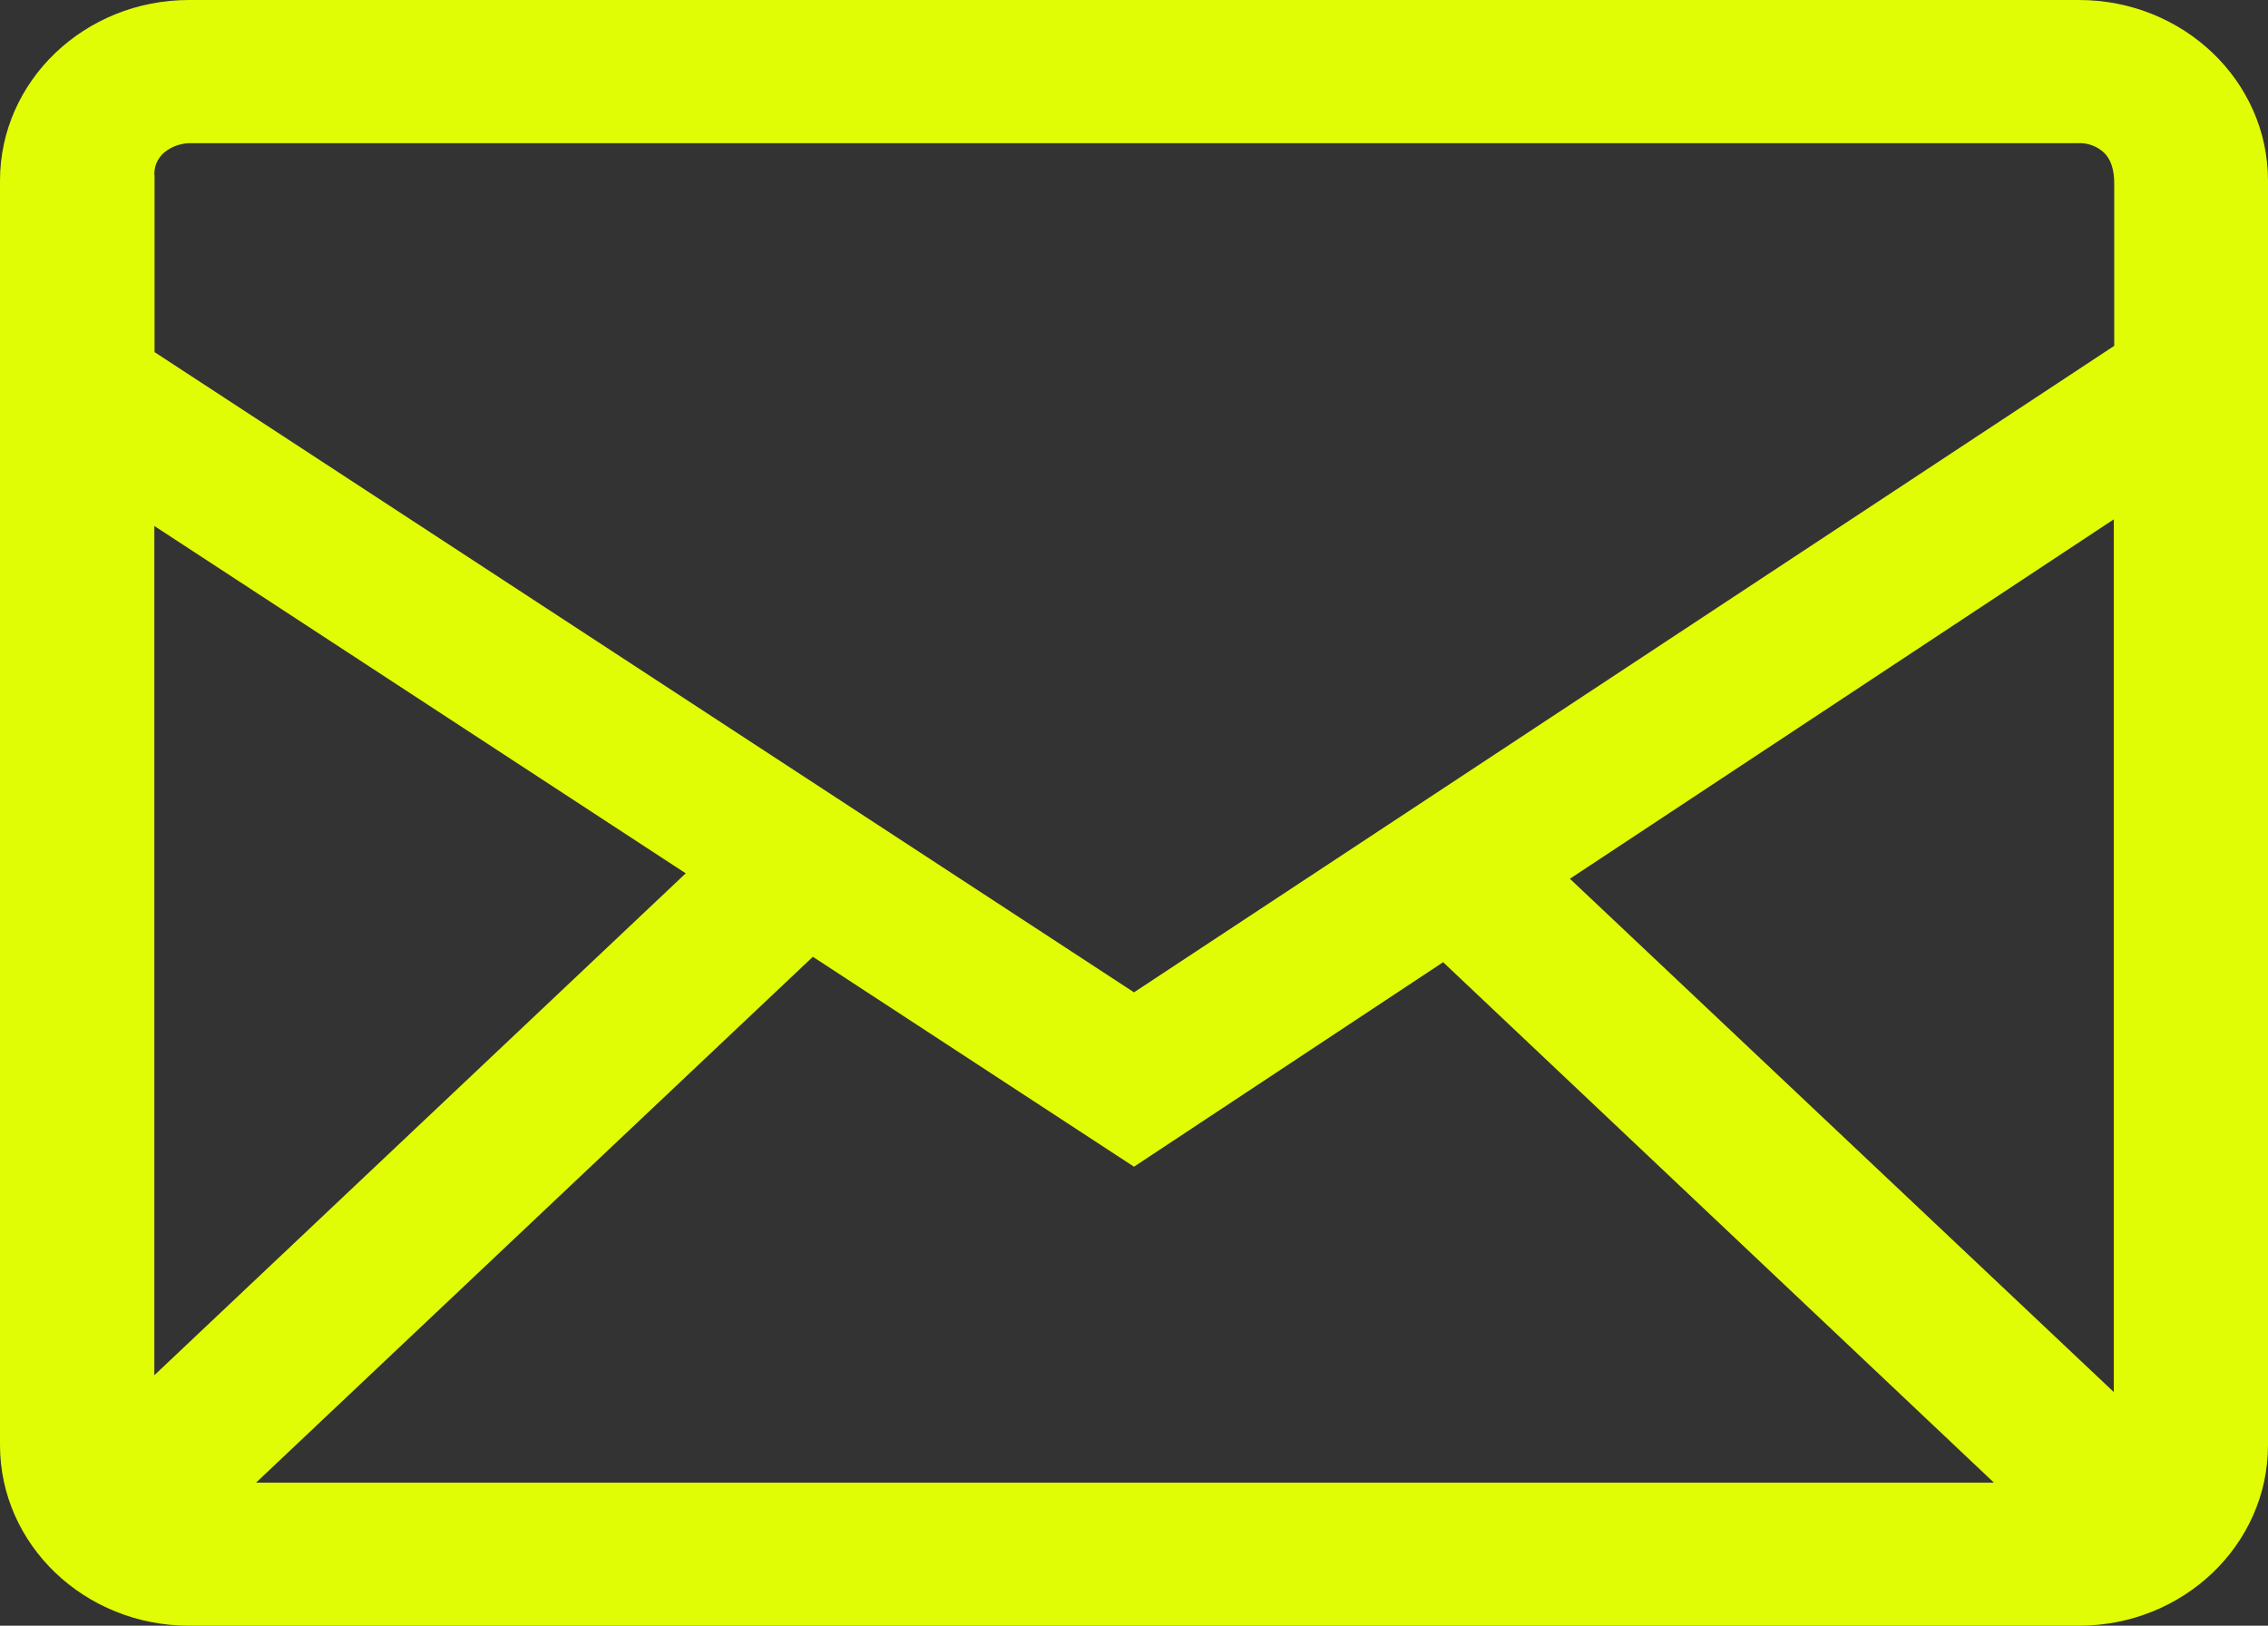
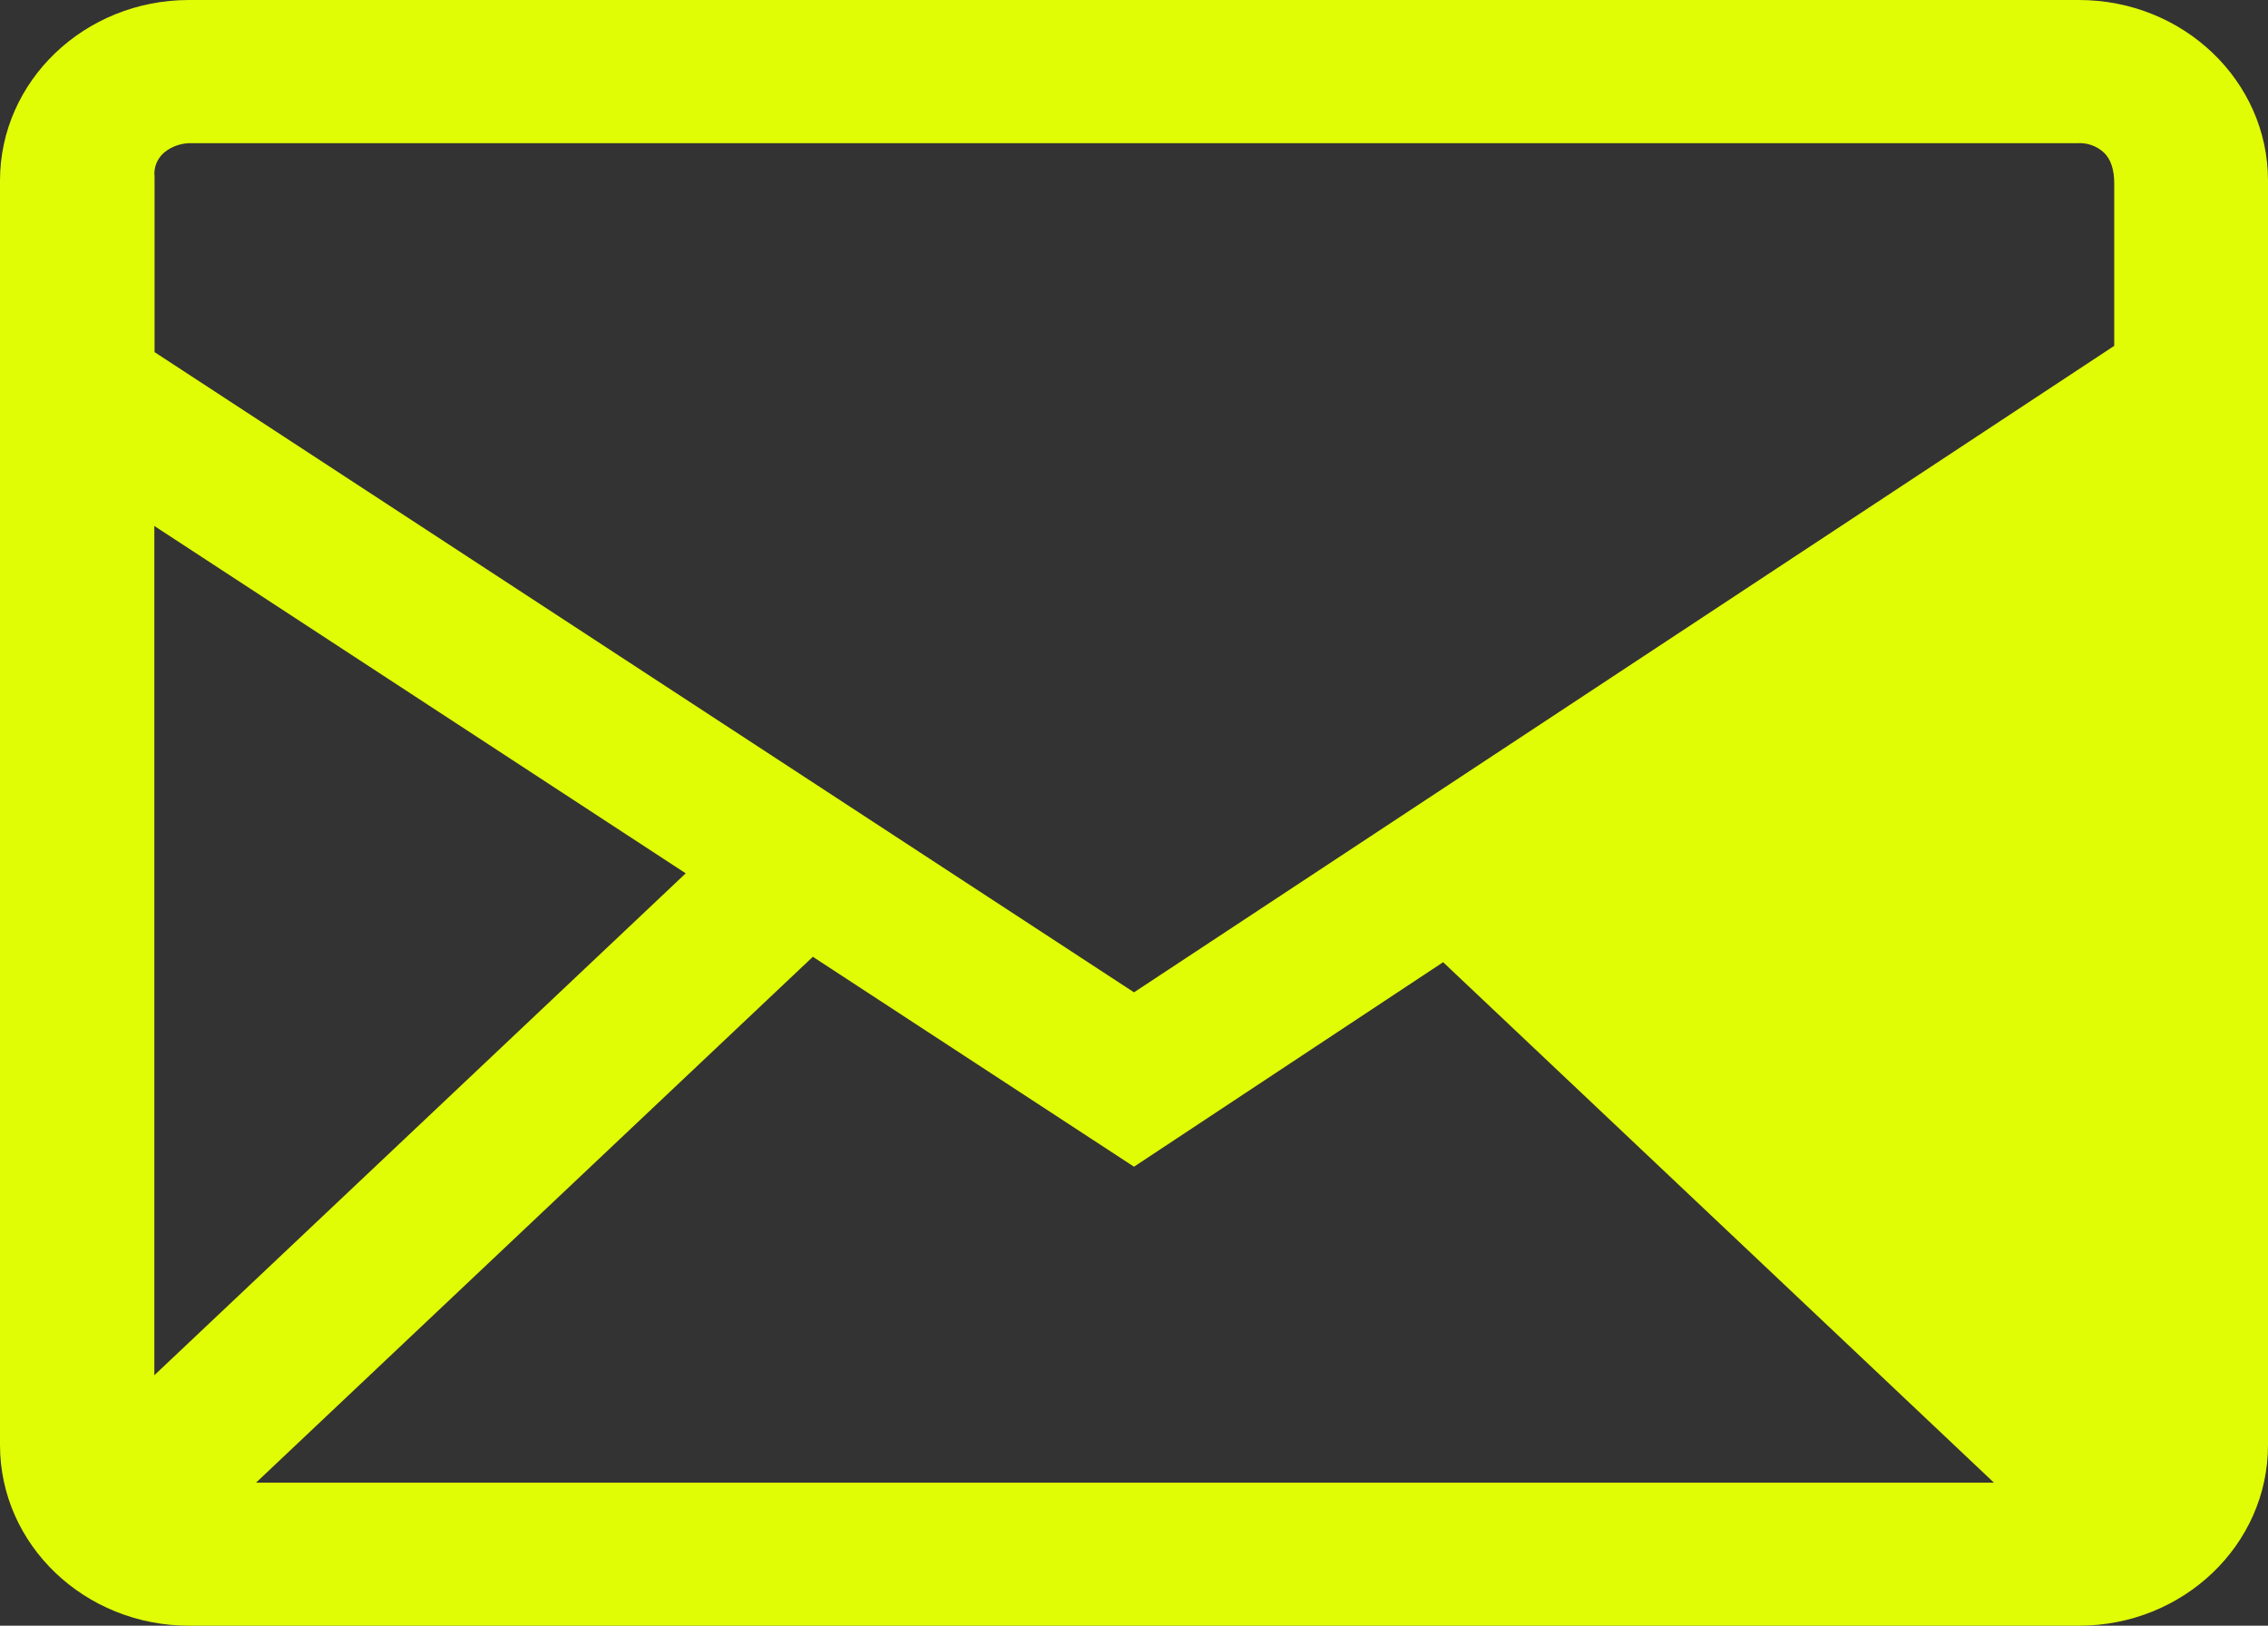
<svg xmlns="http://www.w3.org/2000/svg" width="180" height="129" viewBox="0 0 180 129" fill="none">
  <rect x="0" y="0" width="180" height="129" fill="#333333" stroke="none" />
-   <path fill-rule="evenodd" clip-rule="evenodd" d="M164.997 0C173.277 0 180 6.416 180 14.336V114.664C180 122.576 173.286 129 164.997 129H15.003C6.723 129 0 122.584 0 114.664V14.336C0 6.424 6.714 0 15.003 0H164.997ZM64.512 75.921L20.322 117.648H158.247L114.534 76.351L90 92.579L64.512 75.921ZM167.76 41.211L124.596 69.729L167.76 110.458V41.211ZM12.249 41.736V109.125L54.423 69.299L12.249 41.736ZM164.853 11.361H15.282C14.461 11.324 13.656 11.588 13.032 12.1C12.755 12.337 12.541 12.634 12.408 12.966C12.275 13.298 12.226 13.656 12.267 14.009V27.941L90 78.742L167.796 27.443V14.611C167.805 13.459 167.526 12.625 166.968 12.1C166.691 11.843 166.36 11.644 165.997 11.516C165.635 11.389 165.248 11.336 164.862 11.361H164.853Z" fill="#E1FD06" />
+   <path fill-rule="evenodd" clip-rule="evenodd" d="M164.997 0C173.277 0 180 6.416 180 14.336V114.664C180 122.576 173.286 129 164.997 129H15.003C6.723 129 0 122.584 0 114.664V14.336C0 6.424 6.714 0 15.003 0H164.997ZM64.512 75.921L20.322 117.648H158.247L114.534 76.351L90 92.579L64.512 75.921ZM167.76 41.211L167.76 110.458V41.211ZM12.249 41.736V109.125L54.423 69.299L12.249 41.736ZM164.853 11.361H15.282C14.461 11.324 13.656 11.588 13.032 12.1C12.755 12.337 12.541 12.634 12.408 12.966C12.275 13.298 12.226 13.656 12.267 14.009V27.941L90 78.742L167.796 27.443V14.611C167.805 13.459 167.526 12.625 166.968 12.1C166.691 11.843 166.36 11.644 165.997 11.516C165.635 11.389 165.248 11.336 164.862 11.361H164.853Z" fill="#E1FD06" />
</svg>